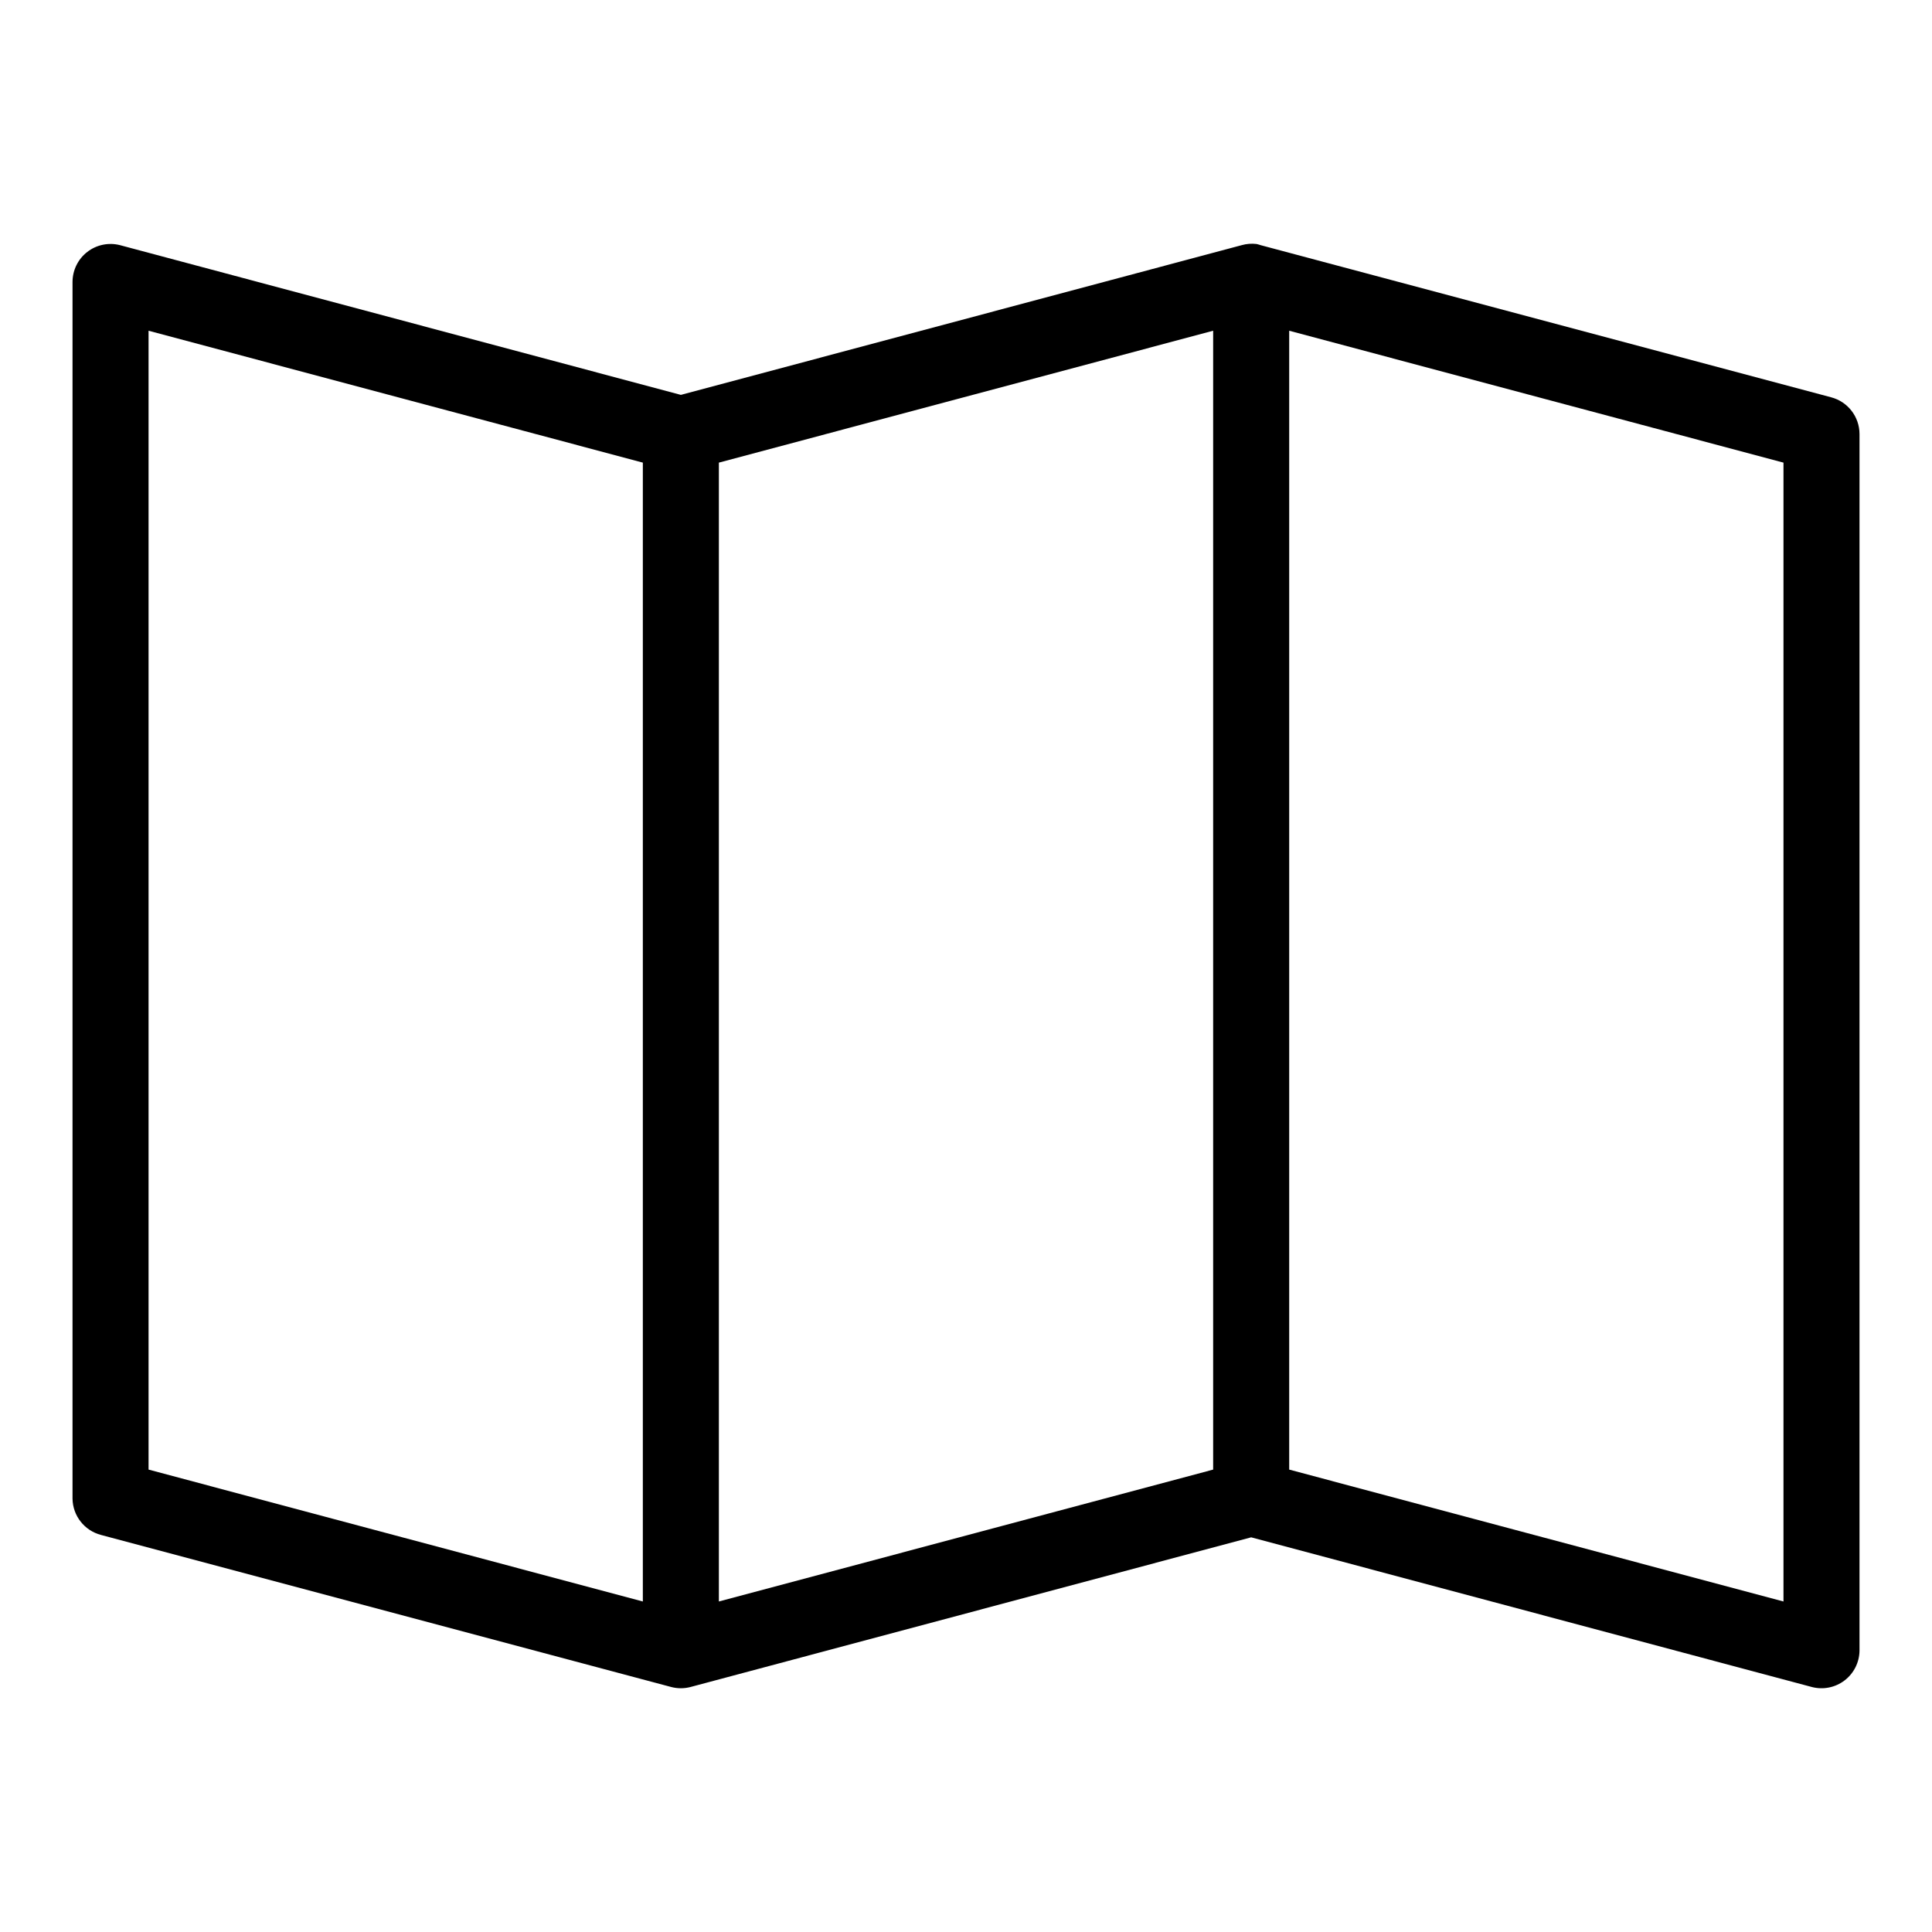
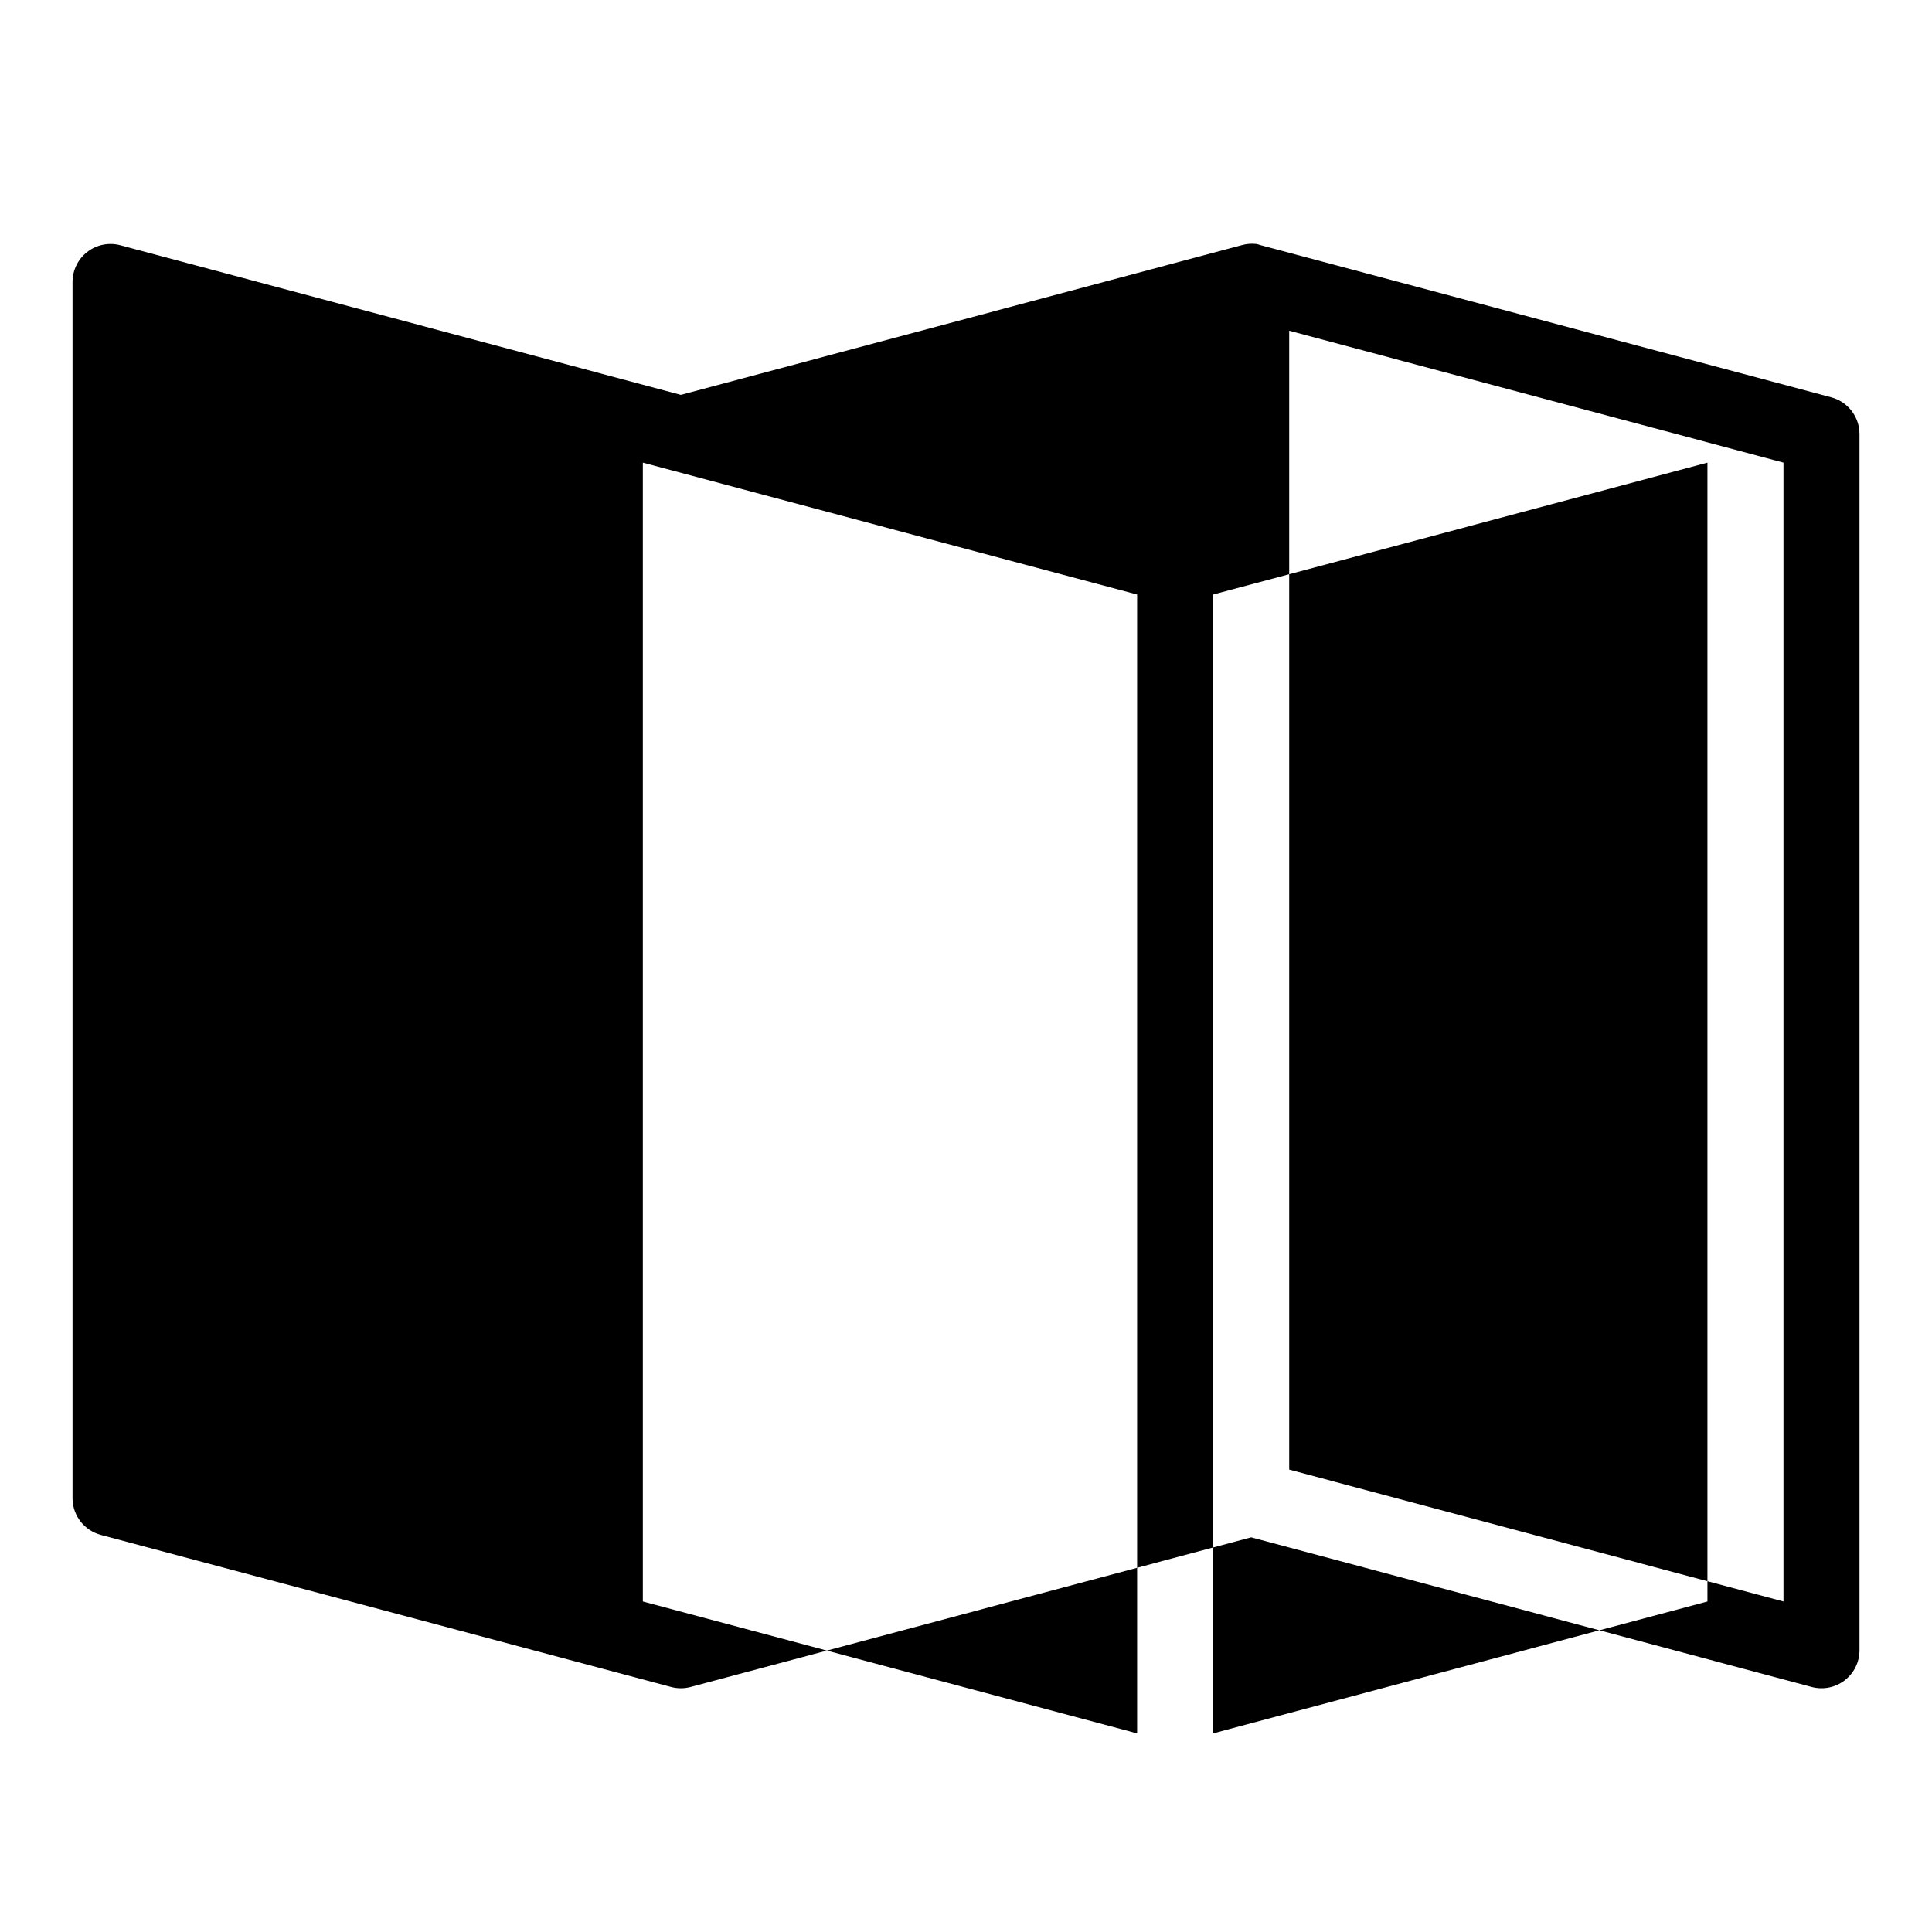
<svg xmlns="http://www.w3.org/2000/svg" fill="#000000" width="800px" height="800px" version="1.1" viewBox="144 144 512 512">
-   <path d="m476.99 208.66c0.371 0.082 0.738 0.188 1.102 0.312l151.14 40.305h-0.004c4.453 1.152 7.559 5.164 7.559 9.762v322.44c-0.047 3.09-1.508 5.988-3.965 7.859-2.457 1.875-5.641 2.519-8.629 1.746l-148.62-39.676-148.62 39.676c-1.652 0.426-3.387 0.426-5.039 0l-151.14-40.305h0.004c-4.394-1.137-7.488-5.066-7.559-9.605v-322.44c0-3.117 1.441-6.059 3.906-7.969 2.461-1.91 5.672-2.57 8.691-1.793l148.62 39.676 148.62-39.676h-0.004c1.277-0.363 2.617-0.469 3.938-0.312zm8.66 22.988v301.81l130.99 34.953v-301.81zm-20.152 0-130.99 34.953v301.81l130.99-34.953zm-282.13 0v301.81l130.99 34.953v-301.81z" />
+   <path d="m476.99 208.66c0.371 0.082 0.738 0.188 1.102 0.312l151.14 40.305h-0.004c4.453 1.152 7.559 5.164 7.559 9.762v322.44c-0.047 3.09-1.508 5.988-3.965 7.859-2.457 1.875-5.641 2.519-8.629 1.746l-148.62-39.676-148.62 39.676c-1.652 0.426-3.387 0.426-5.039 0l-151.14-40.305h0.004c-4.394-1.137-7.488-5.066-7.559-9.605v-322.44c0-3.117 1.441-6.059 3.906-7.969 2.461-1.91 5.672-2.57 8.691-1.793l148.62 39.676 148.62-39.676h-0.004c1.277-0.363 2.617-0.469 3.938-0.312zm8.66 22.988v301.81l130.99 34.953v-301.81m-20.152 0-130.99 34.953v301.81l130.99-34.953zm-282.13 0v301.81l130.99 34.953v-301.81z" />
</svg>